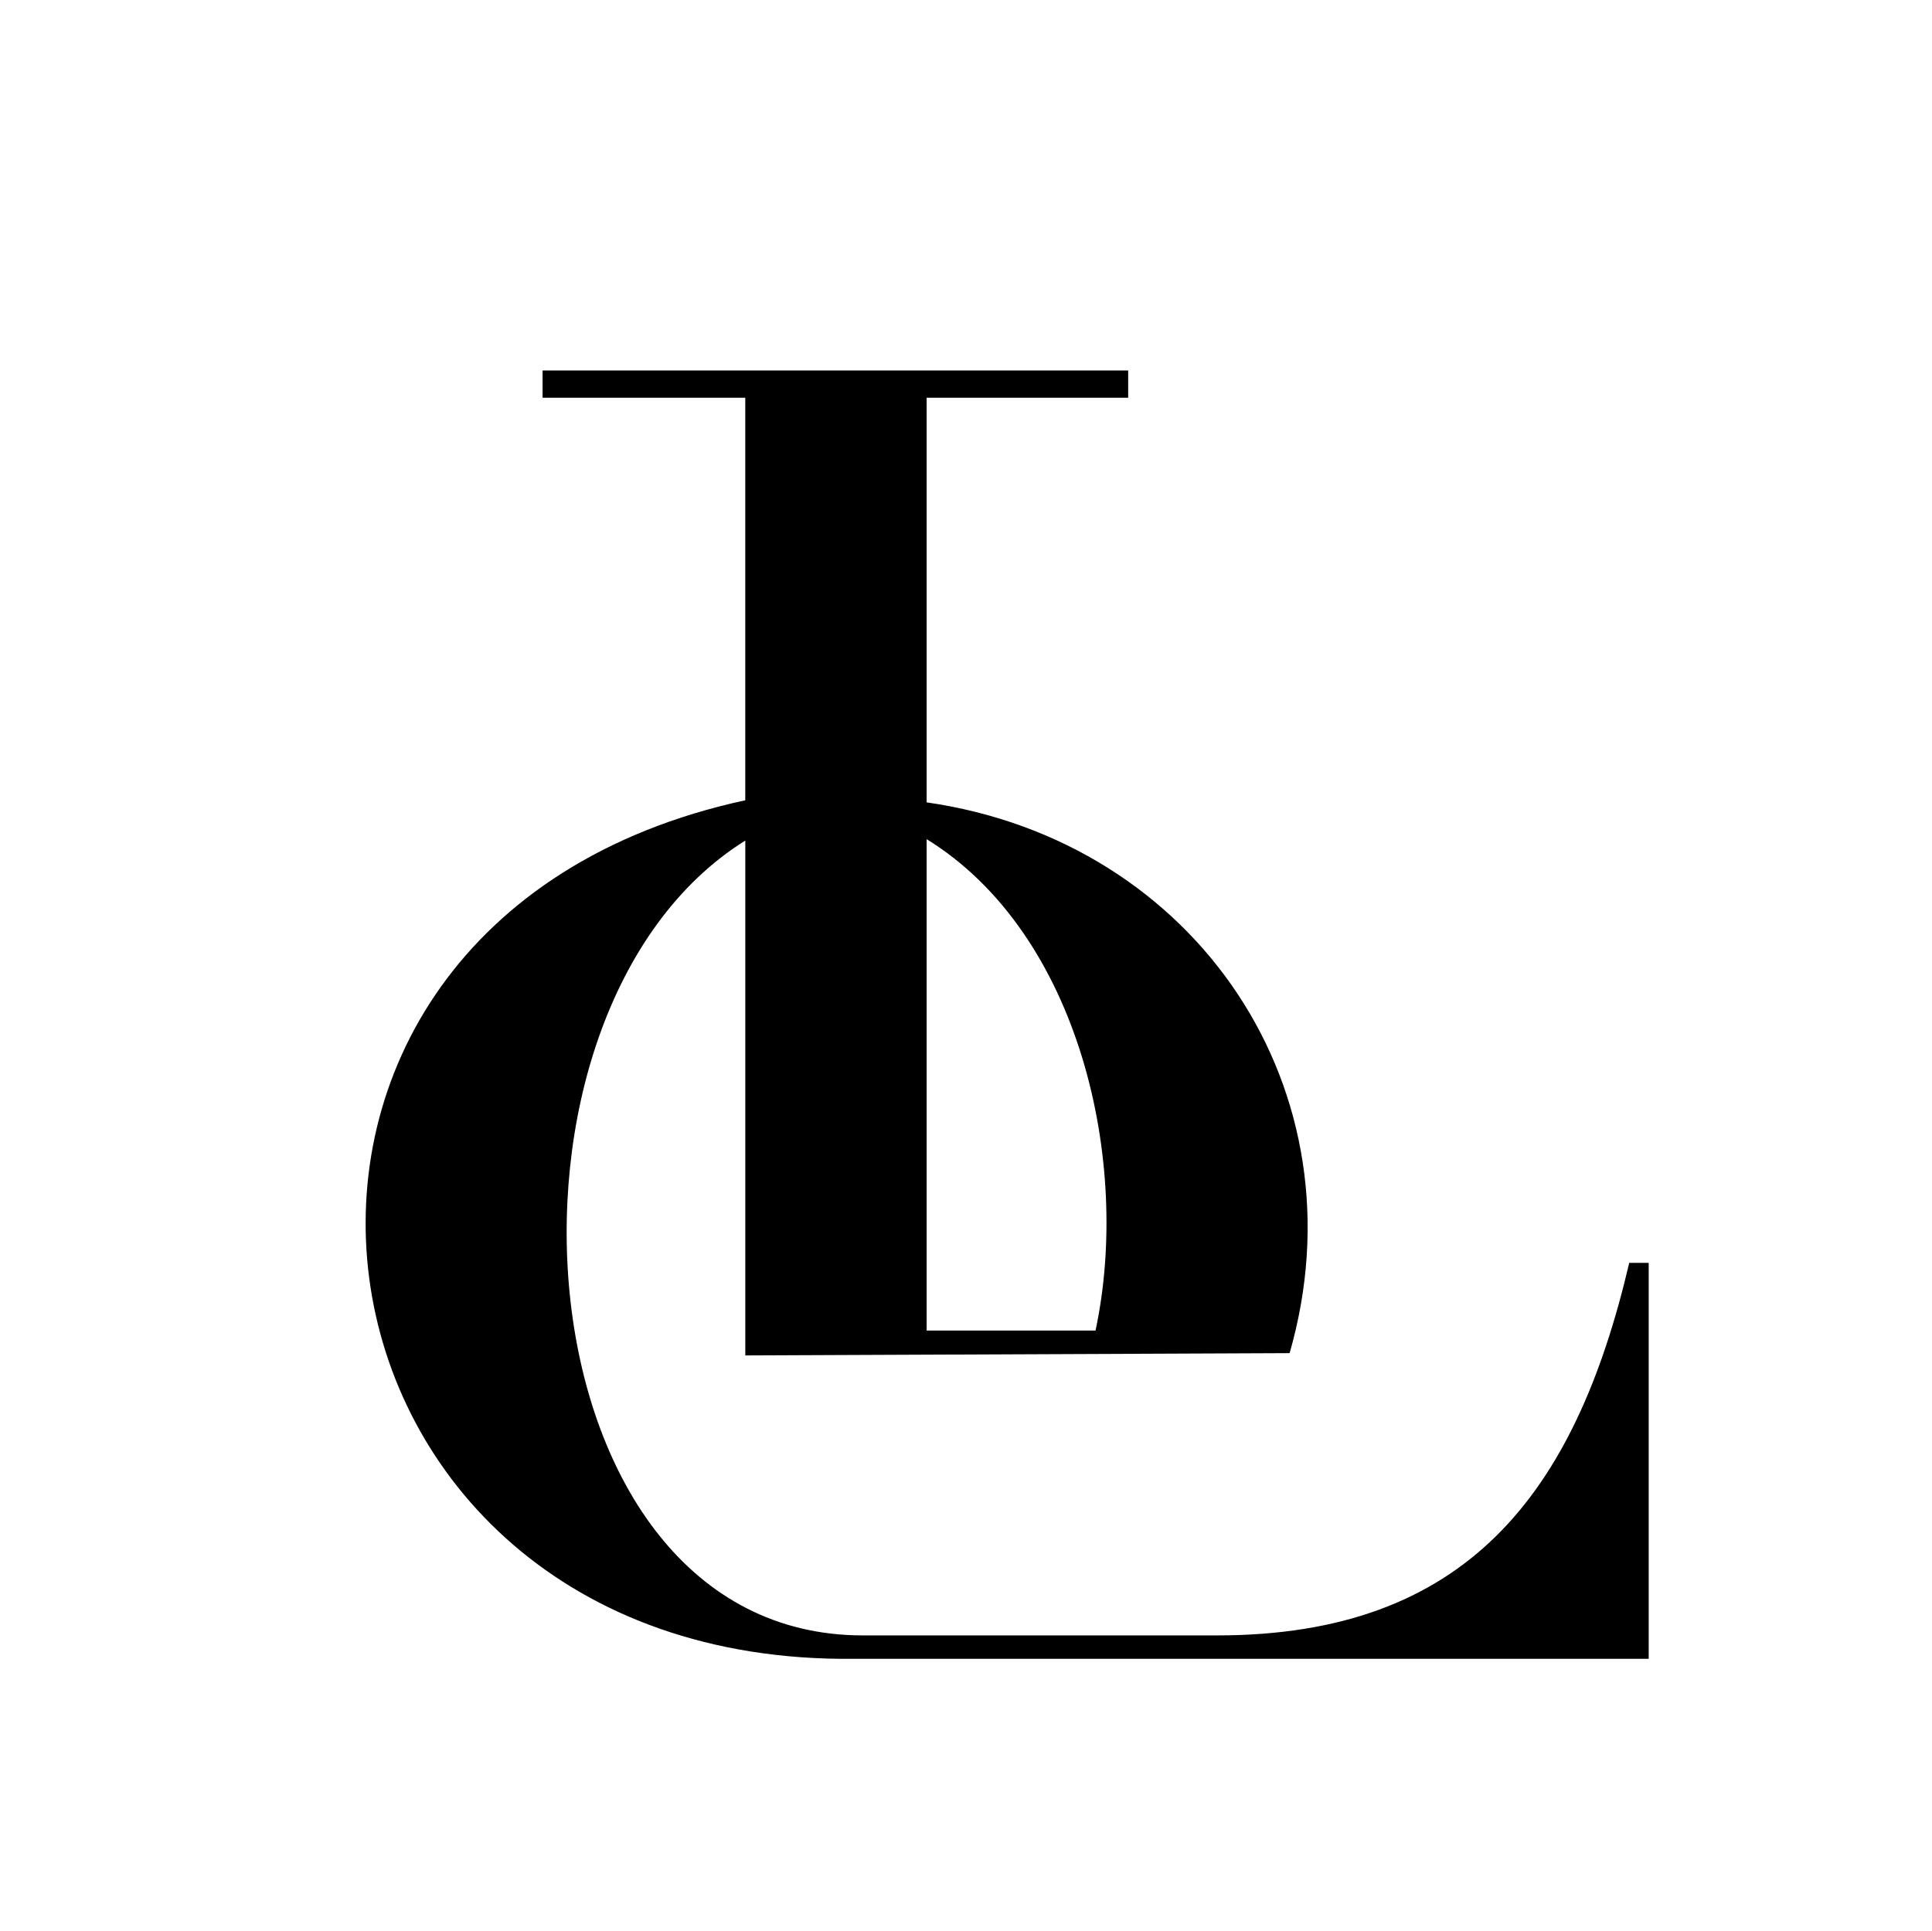
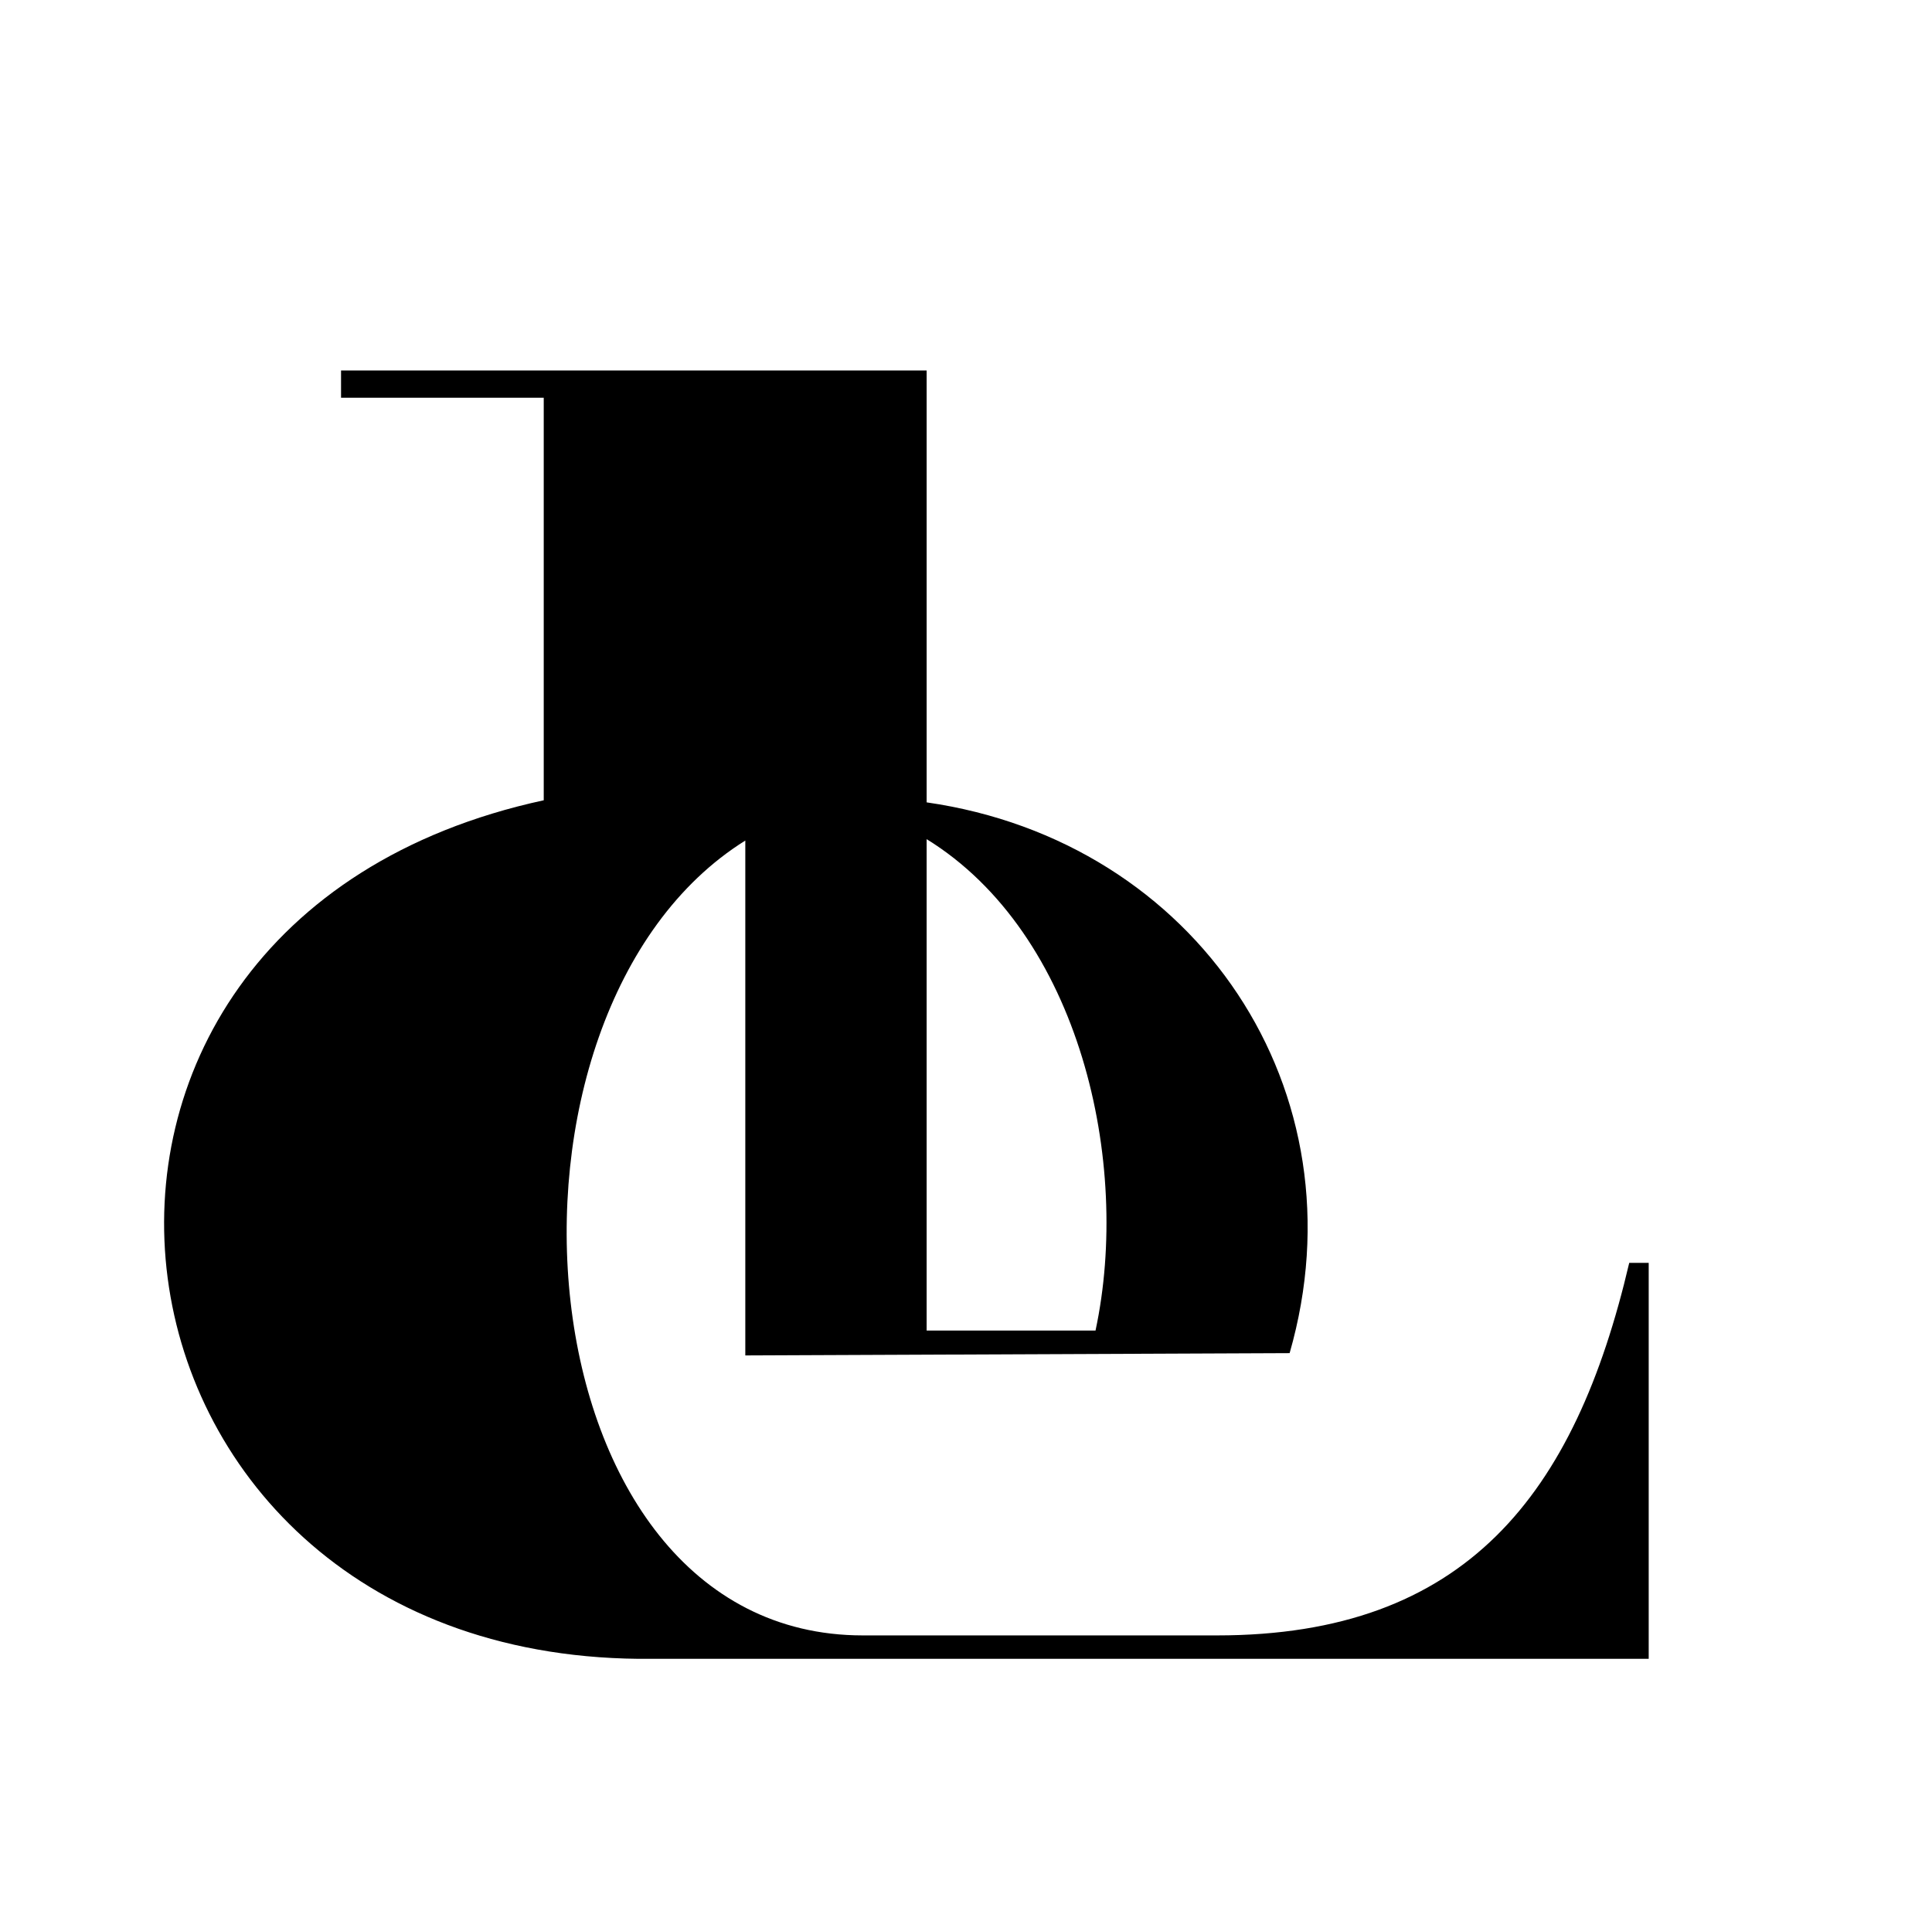
<svg xmlns="http://www.w3.org/2000/svg" viewBox="0 0 563.5 563.29" data-name="Layer 1" id="Layer_1">
-   <path d="M248.94,483.87h231.93v-115.49h-5.68c-15.81,67.61-47.66,108.67-120.21,108.67h-103.33c-101.36,0-114.46-181.78-34.27-231.86v150.19l158.76-.67c21.93-76.31-26.94-149.32-105.87-160.66v-118.03h58.78v-7.95h-170.8v7.95h59.12v117.42c-166.28,36-136.74,252.17,31.57,250.44ZM270.27,244.78c44.75,27.61,59.74,94.37,49.26,143.34h-49.26v-143.34Z" />
+   <path d="M248.94,483.87h231.93v-115.49h-5.68c-15.81,67.61-47.66,108.67-120.21,108.67h-103.33c-101.36,0-114.46-181.78-34.27-231.86v150.19l158.76-.67c21.93-76.31-26.94-149.32-105.87-160.66v-118.03v-7.95h-170.8v7.95h59.12v117.42c-166.28,36-136.74,252.17,31.57,250.44ZM270.27,244.78c44.75,27.61,59.74,94.37,49.26,143.34h-49.26v-143.34Z" />
</svg>